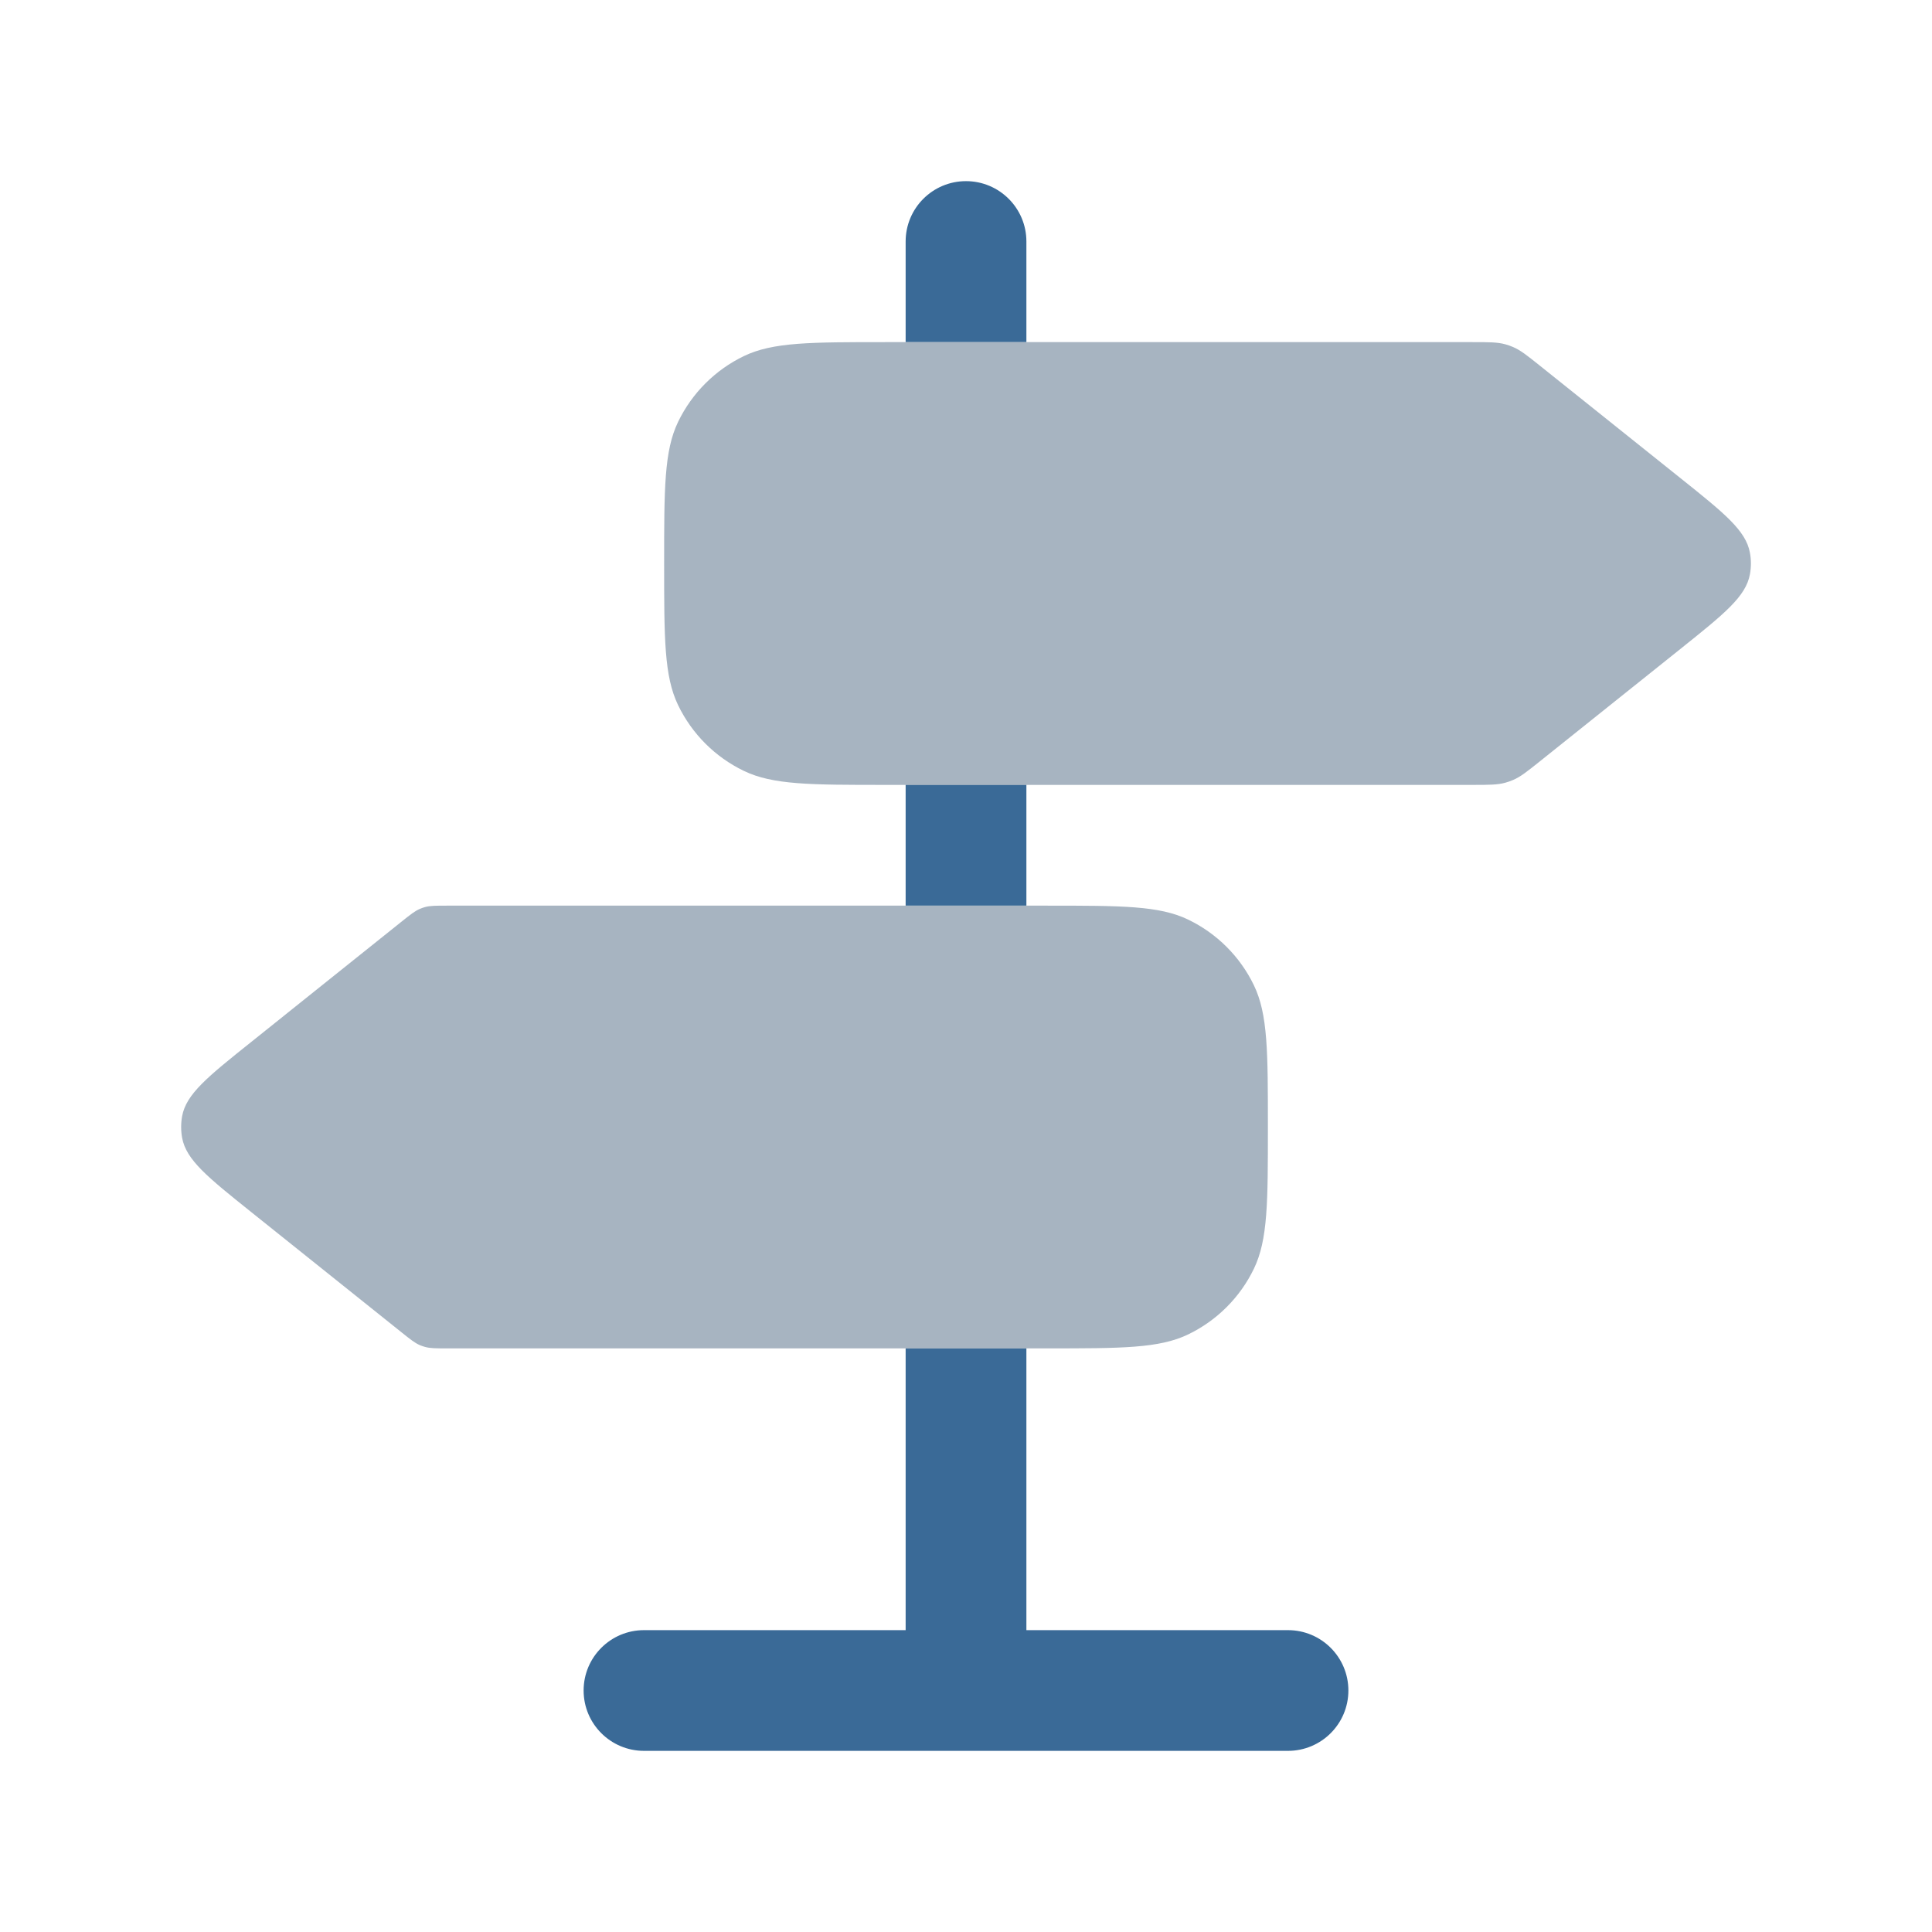
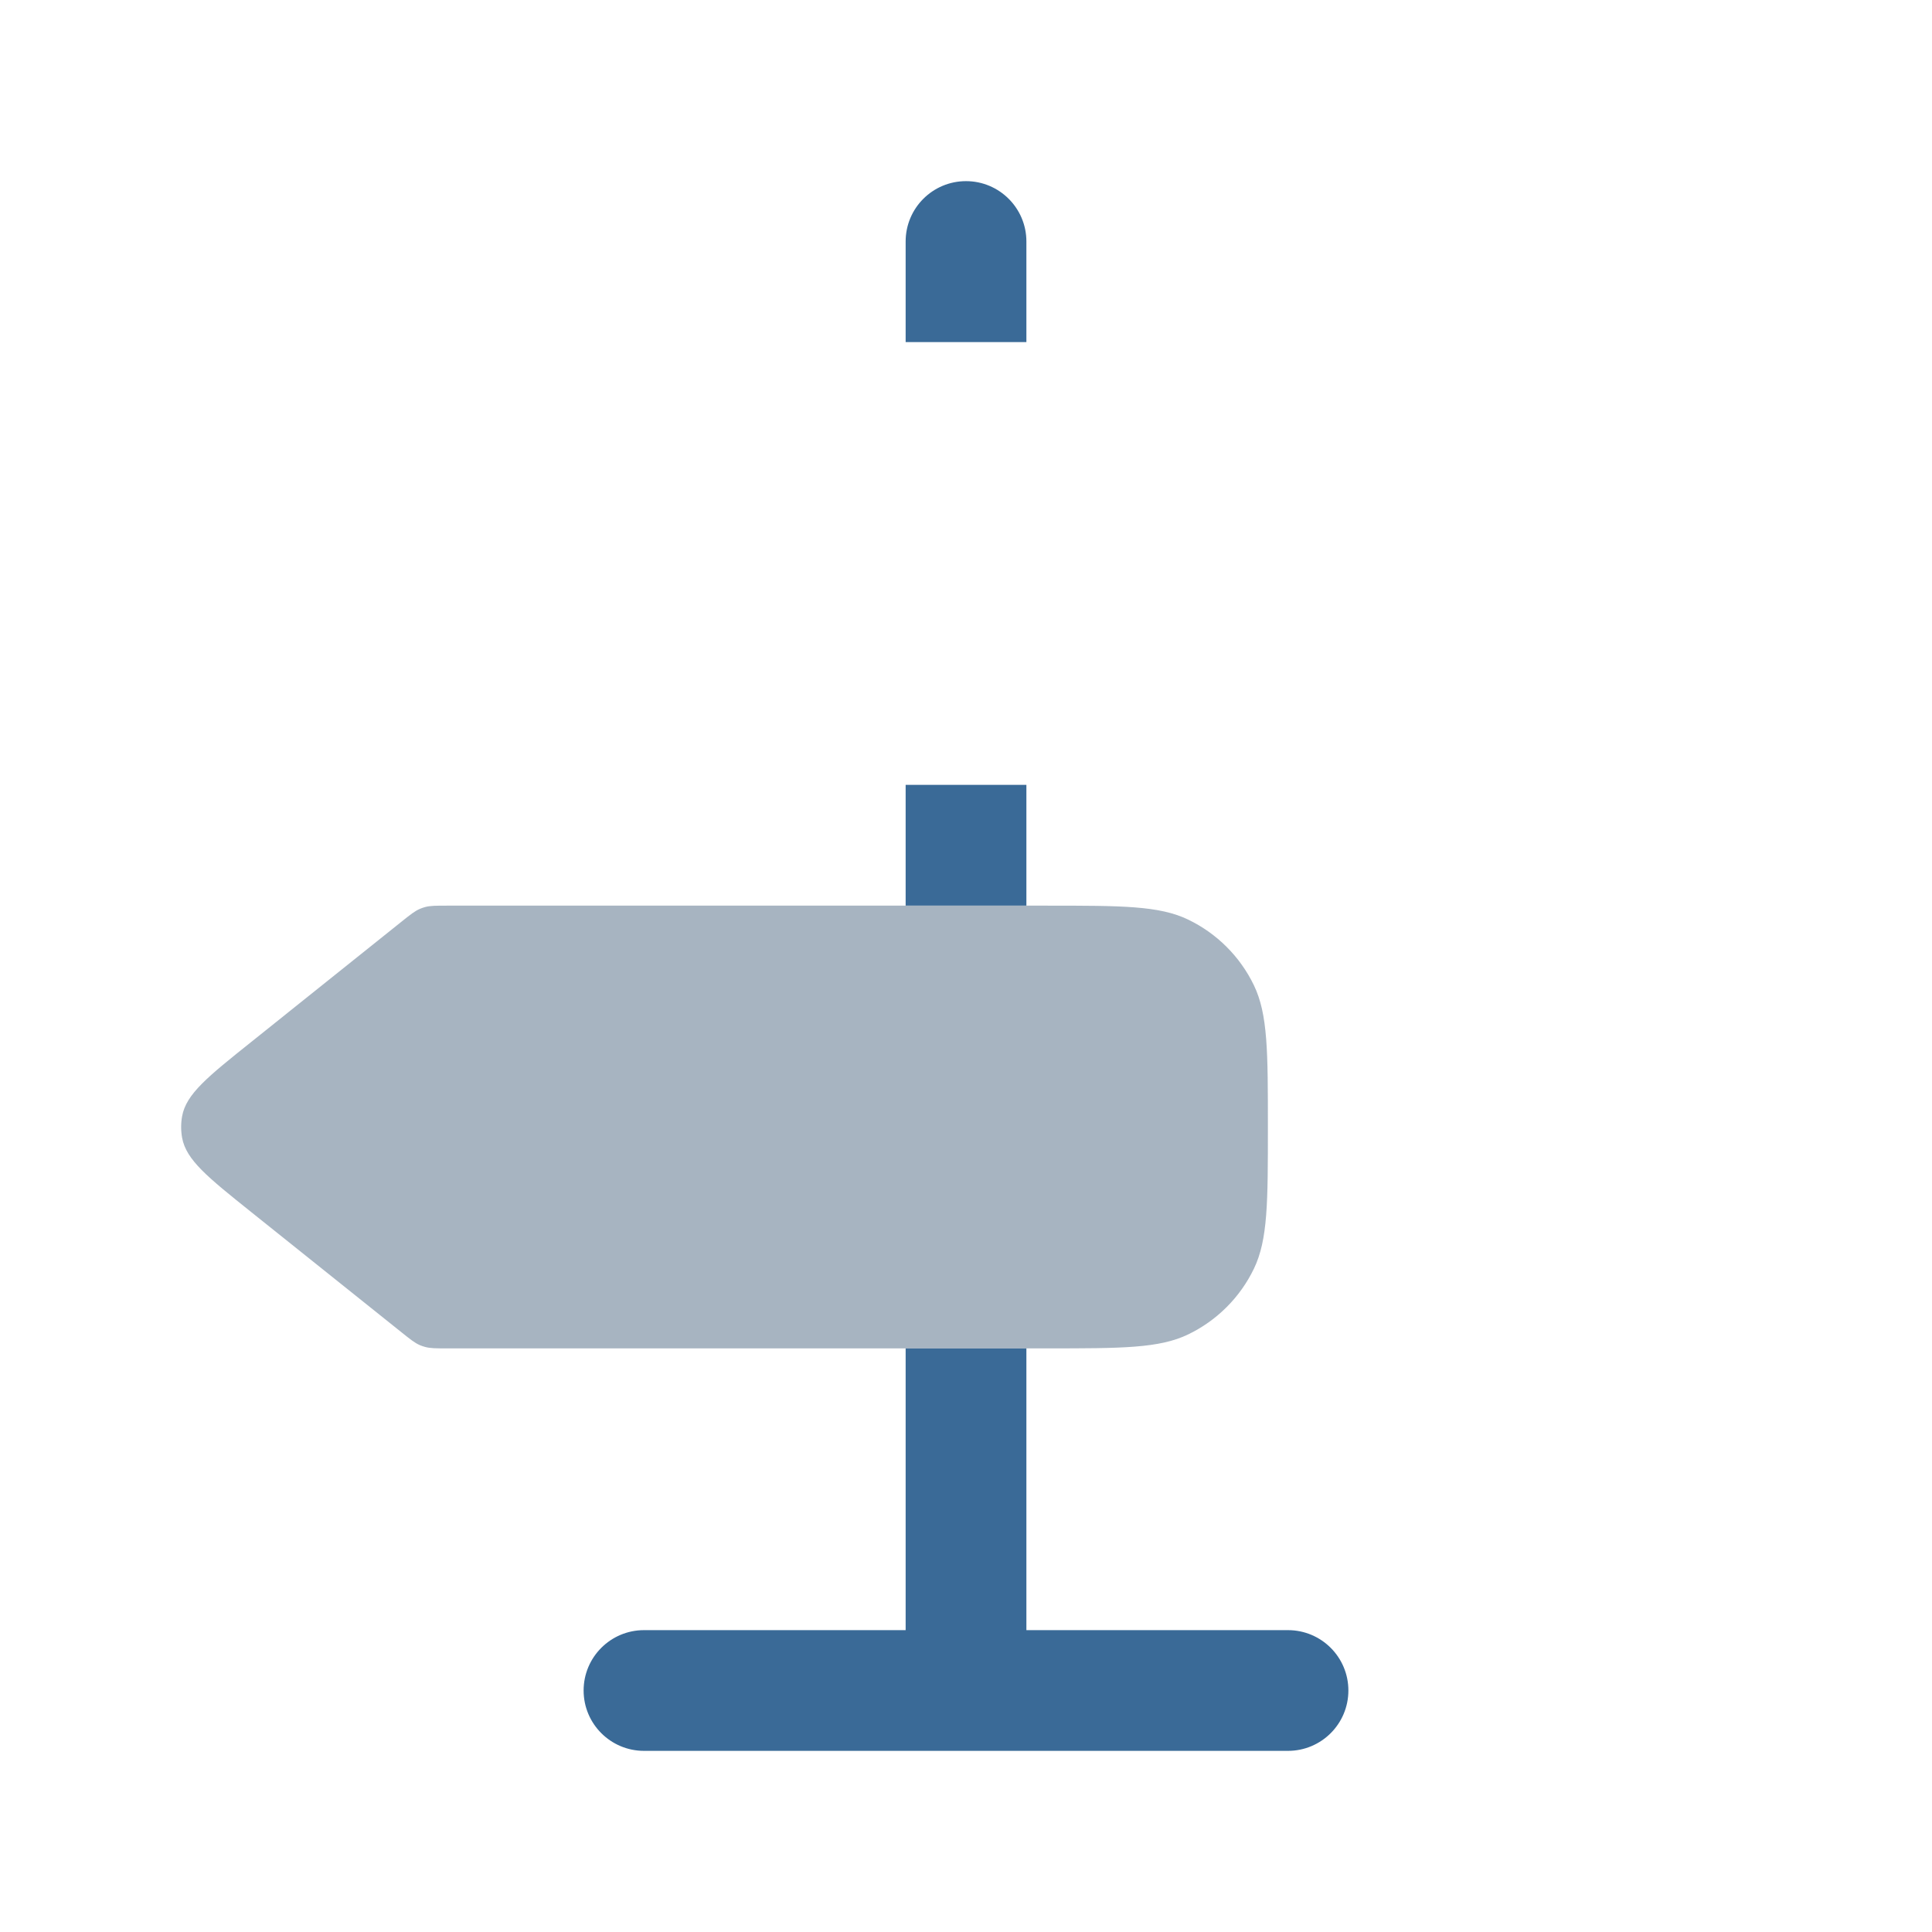
<svg xmlns="http://www.w3.org/2000/svg" width="50" height="50" viewBox="0 0 50 50" fill="none">
  <path d="M26.563 6.25C26.563 5.387 25.863 4.688 25 4.688C24.137 4.688 23.438 5.387 23.438 6.25H26.563ZM16.667 42.188C15.804 42.188 15.104 42.887 15.104 43.75C15.104 44.613 15.804 45.312 16.667 45.312V42.188ZM33.333 45.312C34.196 45.312 34.896 44.613 34.896 43.75C34.896 42.887 34.196 42.188 33.333 42.188V45.312ZM25 42.188H16.667V45.312H25V42.188ZM25 45.312H33.333V42.188H25V45.312ZM26.563 8.854V6.25H23.438V8.854H26.563ZM26.563 23.438V20.312H23.438V23.438H26.563ZM26.563 43.75V34.896H23.438V43.75H26.563Z" fill="#3A6A97" />
-   <path d="M22.917 8.854C20.974 8.854 20.002 8.854 19.252 9.215C18.508 9.574 17.908 10.174 17.549 10.918C17.188 11.668 17.188 12.64 17.188 14.583C17.188 16.527 17.188 17.499 17.549 18.249C17.908 18.993 18.508 19.593 19.252 19.951C20.002 20.313 20.974 20.313 22.917 20.313H38.104C38.538 20.313 38.755 20.313 38.959 20.256C39.027 20.237 39.093 20.214 39.158 20.186C39.353 20.103 39.522 19.967 39.861 19.696L43.507 16.78C44.625 15.885 45.184 15.438 45.288 14.862C45.322 14.678 45.322 14.489 45.288 14.305C45.184 13.729 44.625 13.282 43.507 12.387L39.861 9.471C39.522 9.2 39.353 9.064 39.158 8.981C39.093 8.953 39.027 8.93 38.959 8.911C38.755 8.854 38.538 8.854 38.104 8.854H22.917Z" fill="#687F95" fill-opacity="0.58" />
  <path d="M11.569 23.438C11.28 23.438 11.135 23.438 10.999 23.475C10.953 23.488 10.909 23.503 10.866 23.522C10.736 23.577 10.623 23.668 10.397 23.848L6.495 26.971C5.377 27.865 4.818 28.312 4.713 28.888C4.68 29.072 4.68 29.261 4.713 29.445C4.818 30.021 5.377 30.468 6.495 31.363L10.397 34.485C10.623 34.666 10.736 34.756 10.866 34.812C10.909 34.83 10.953 34.846 10.999 34.858C11.135 34.896 11.28 34.896 11.569 34.896H27.084C29.028 34.896 30 34.896 30.749 34.535C31.493 34.176 32.094 33.576 32.452 32.832C32.813 32.082 32.813 31.11 32.813 29.167C32.813 27.223 32.813 26.251 32.452 25.501C32.094 24.757 31.493 24.157 30.749 23.799C30 23.438 29.028 23.438 27.084 23.438H11.569Z" fill="#687F95" fill-opacity="0.58" />
</svg>